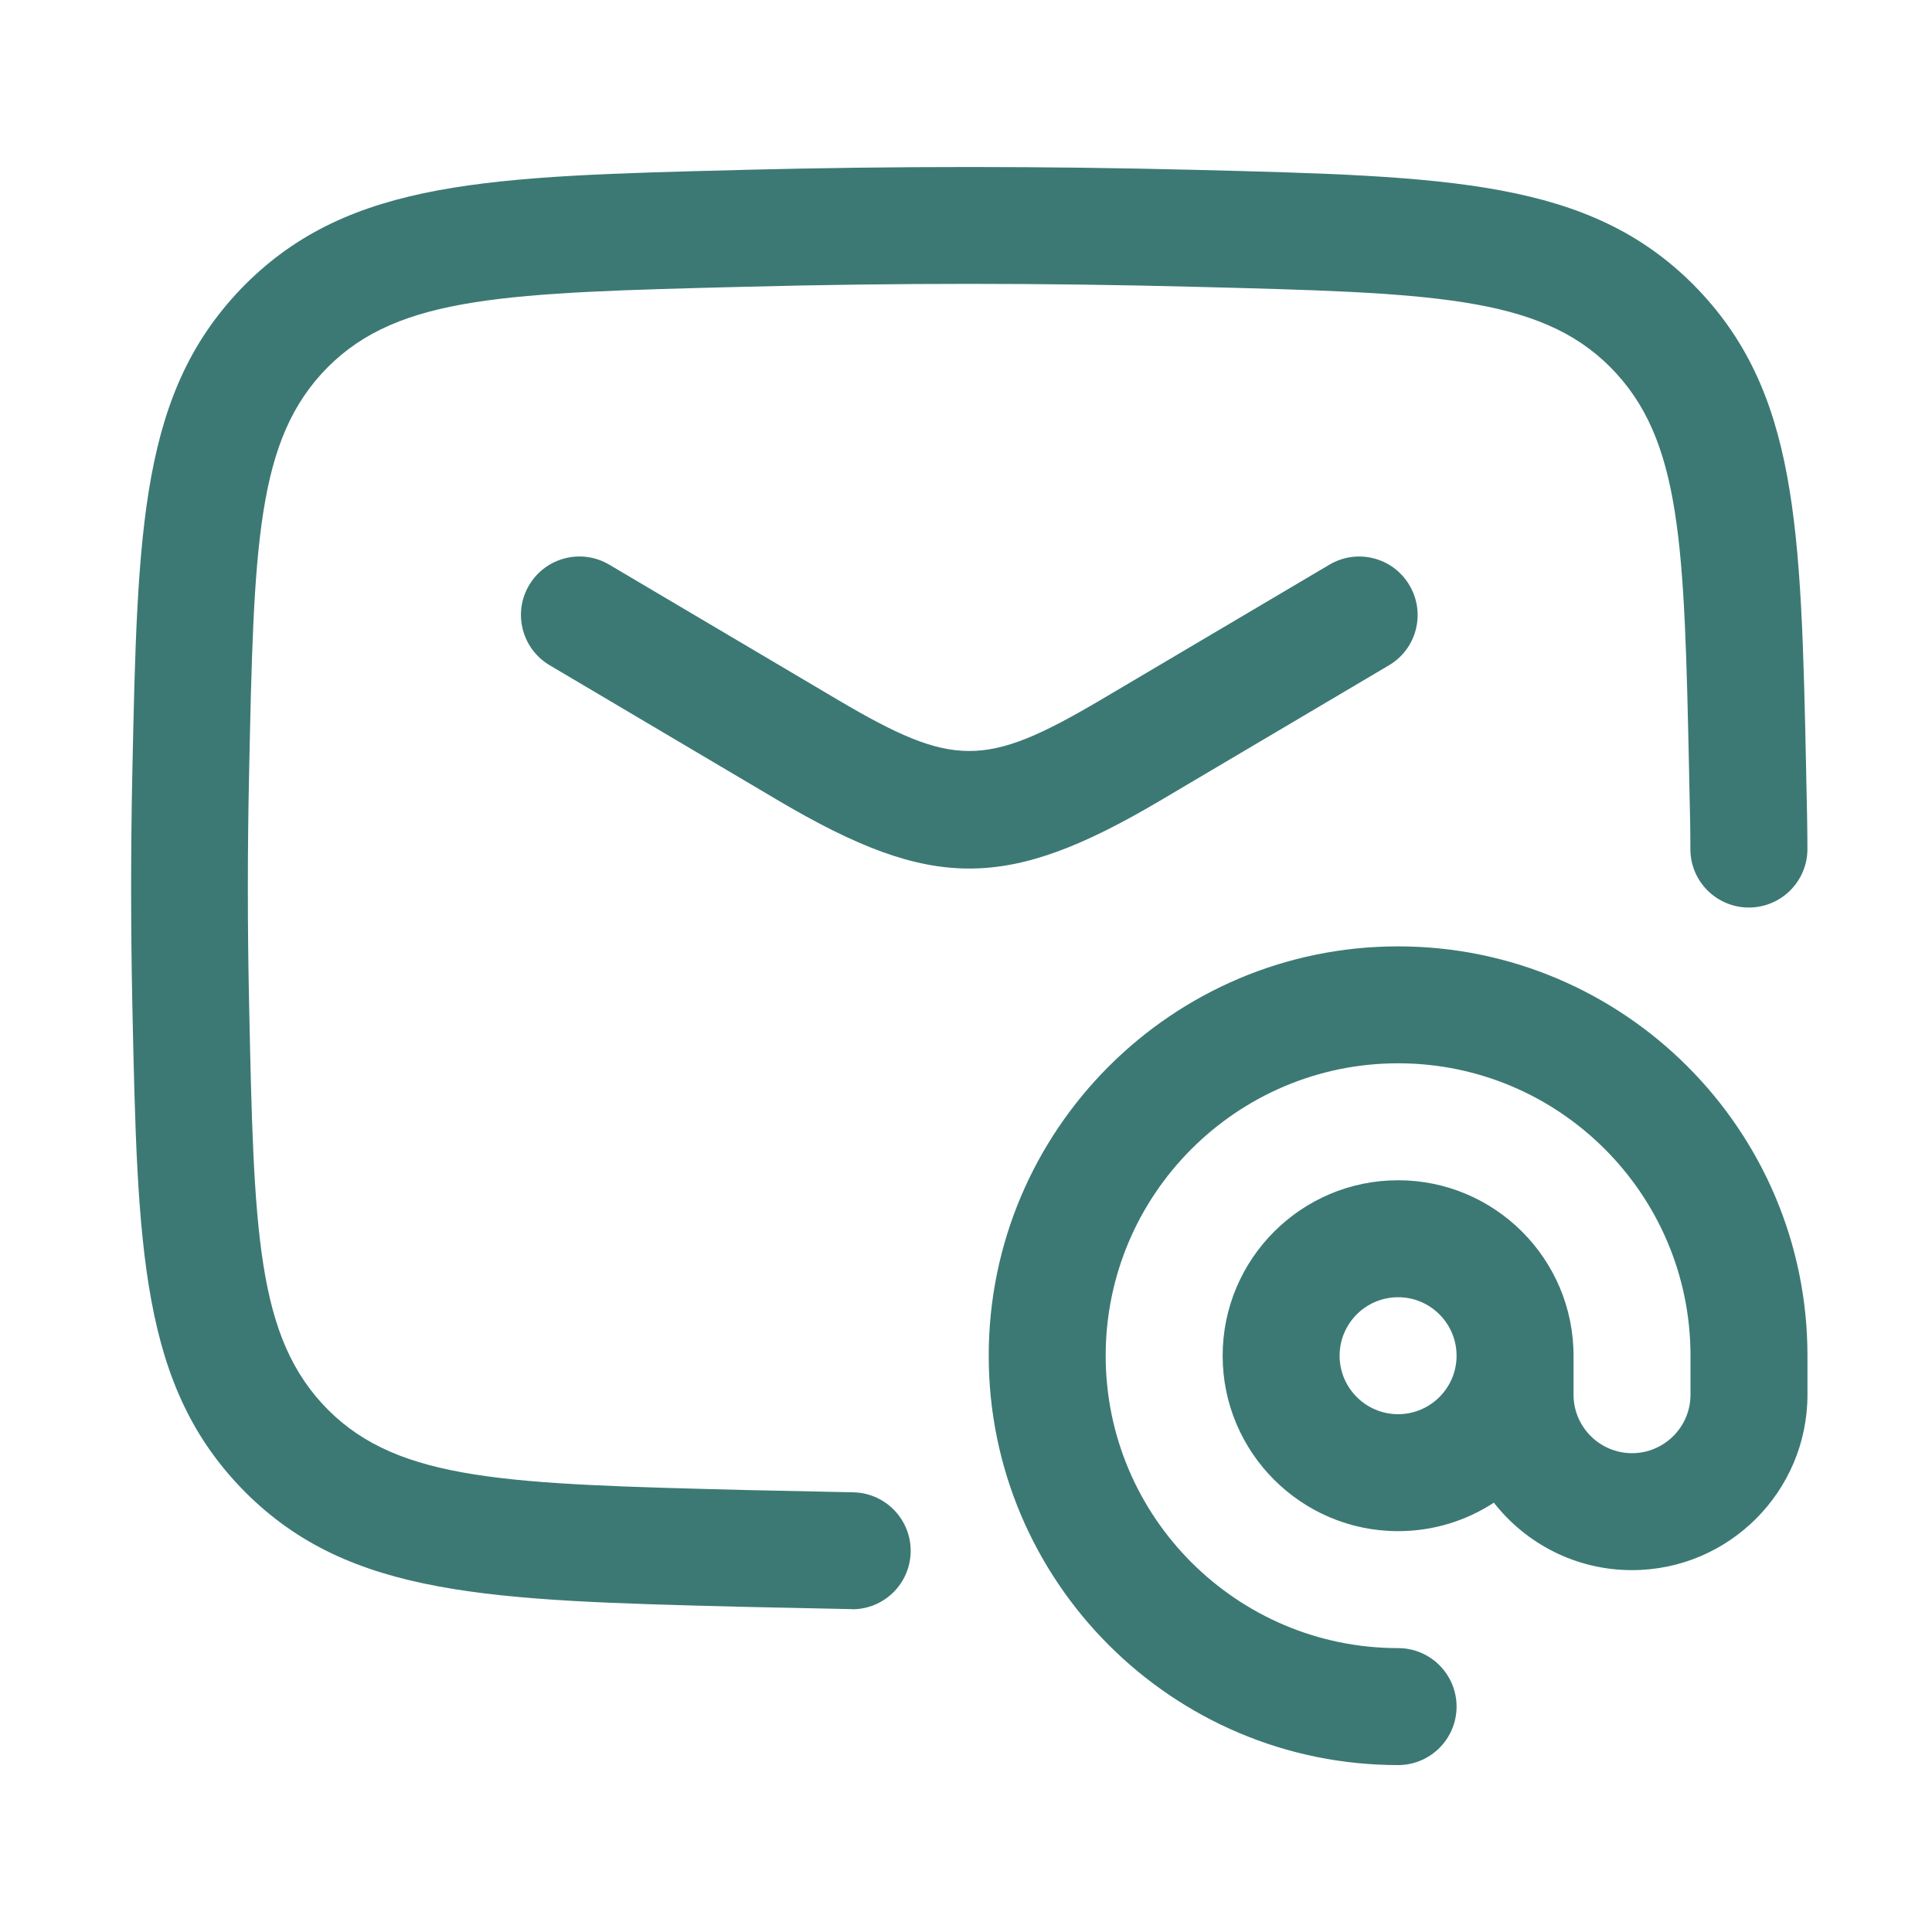
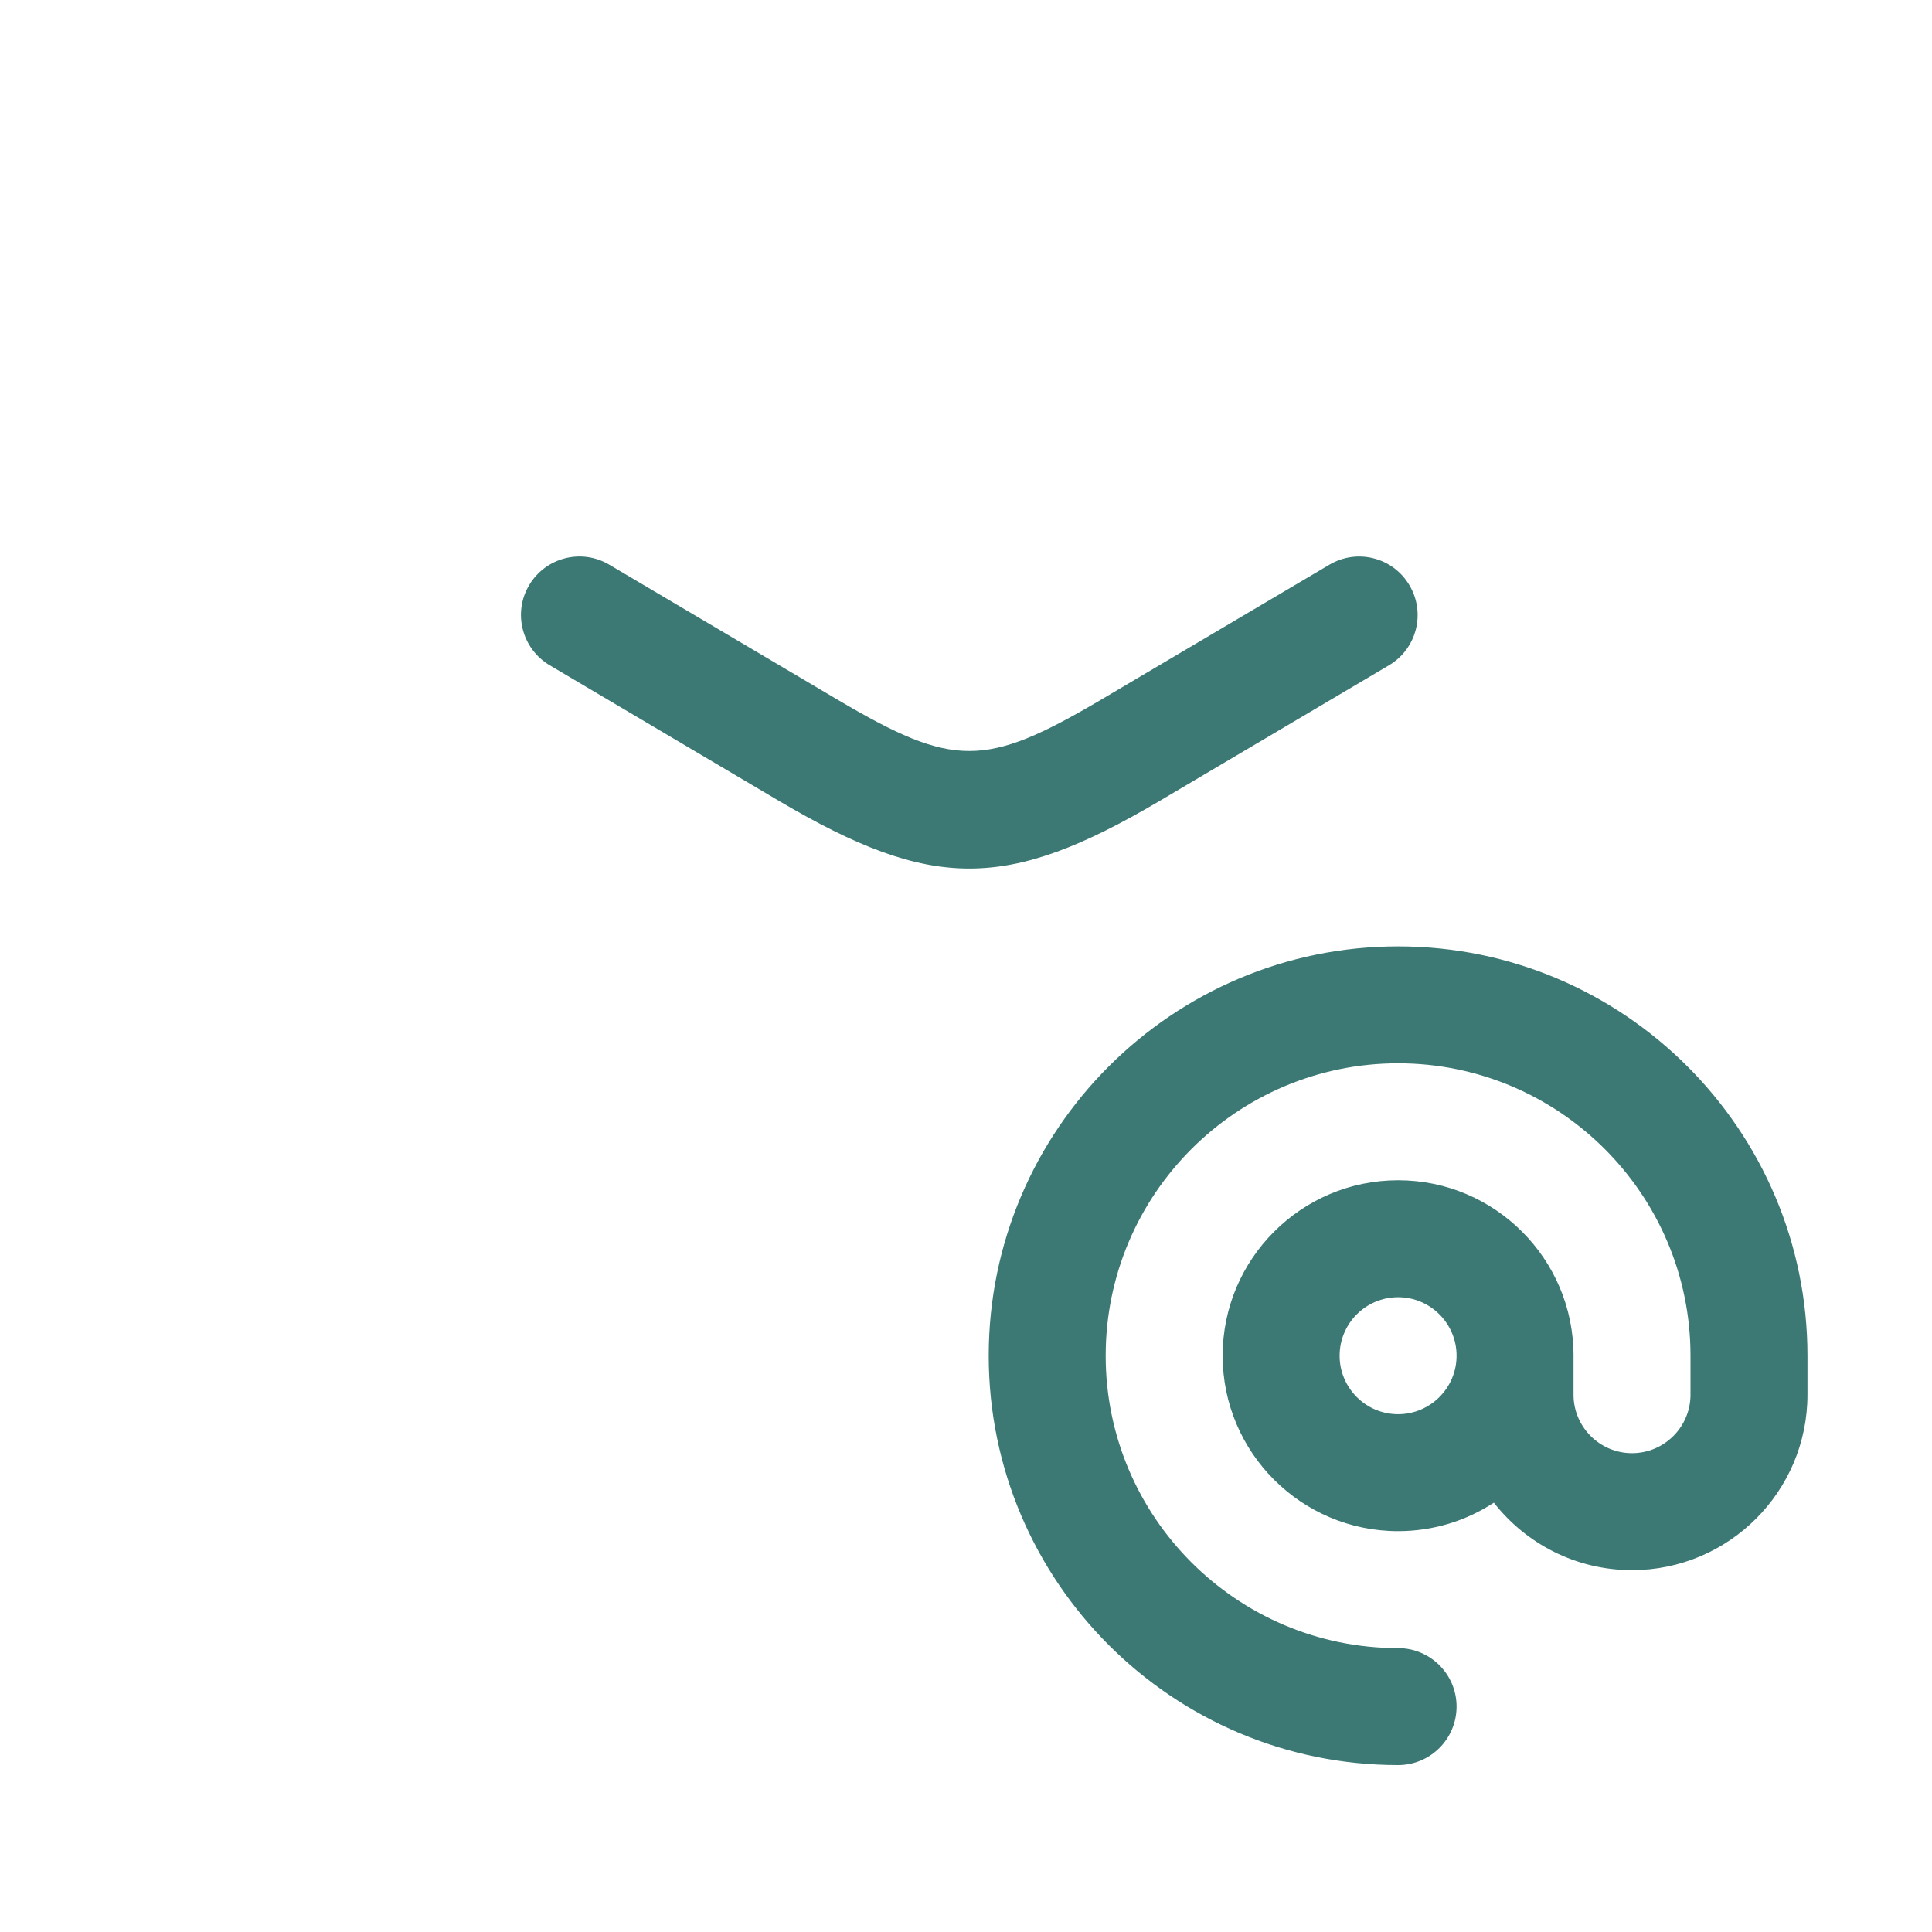
<svg xmlns="http://www.w3.org/2000/svg" width="50" height="50" viewBox="0 0 50 50" fill="none">
-   <path d="M22.059 41.644H22.026L19.199 41.584C12.659 41.418 9.059 41.325 6.349 38.619C3.635 35.885 3.56 32.372 3.425 25.999C3.383 24.003 3.383 21.978 3.425 19.982C3.56 13.607 3.635 10.096 6.343 7.366C9.057 4.654 12.656 4.563 19.188 4.398L19.191 4.397C23.156 4.297 27.011 4.297 30.976 4.397C37.51 4.563 41.11 4.656 43.82 7.362C46.534 10.098 46.609 13.609 46.744 19.984V20.012C46.764 20.906 46.774 21.356 46.776 21.968C46.778 22.803 46.104 23.483 45.267 23.487H45.261C44.427 23.487 43.749 22.813 43.747 21.98C43.747 21.466 43.738 21.066 43.722 20.385L43.715 20.081V20.05L43.715 20.036C43.588 14.087 43.53 11.37 41.673 9.499C39.822 7.65 37.026 7.578 30.895 7.422C26.982 7.321 23.177 7.321 19.264 7.422L19.26 7.422C13.132 7.578 10.336 7.649 8.482 9.503C6.63 11.371 6.571 14.089 6.446 20.046C6.404 22 6.404 23.981 6.446 25.935C6.571 31.892 6.63 34.612 8.488 36.484C10.339 38.333 13.135 38.405 19.266 38.561L22.087 38.621C22.922 38.64 23.586 39.332 23.568 40.167C23.55 40.992 22.876 41.648 22.055 41.648L22.059 41.644Z" fill="#3C7974" />
  <path d="M25.084 22.478C23.613 22.478 22.142 21.895 20.164 20.73L14.226 17.217C13.507 16.791 13.267 15.863 13.693 15.145C14.118 14.426 15.047 14.188 15.765 14.612L21.702 18.123C24.672 19.873 25.496 19.873 28.47 18.123L34.405 14.614C35.125 14.188 36.053 14.426 36.477 15.147C36.903 15.867 36.665 16.795 35.944 17.219L30.008 20.73C28.028 21.897 26.557 22.478 25.084 22.478Z" fill="#3C7974" />
  <path fill-rule="evenodd" clip-rule="evenodd" d="M25.588 35.086C25.588 40.928 30.341 45.68 36.183 45.68C37.018 45.68 37.696 45.002 37.696 44.166C37.696 43.331 37.018 42.653 36.183 42.653C32.01 42.653 28.615 39.259 28.615 35.086C28.615 30.913 32.01 27.518 36.183 27.518C40.356 27.518 43.75 30.913 43.75 35.086V36.095C43.75 36.928 43.072 37.608 42.236 37.608C41.401 37.608 40.723 36.928 40.723 36.095V35.086C40.723 32.581 38.687 30.545 36.183 30.545C33.678 30.545 31.642 32.581 31.642 35.086C31.642 37.59 33.678 39.626 36.183 39.626C37.097 39.626 37.948 39.355 38.661 38.889C39.492 39.951 40.785 40.635 42.236 40.635C44.741 40.635 46.777 38.599 46.777 36.095V35.086C46.777 29.244 42.025 24.492 36.183 24.492C30.341 24.492 25.588 29.244 25.588 35.086ZM34.669 35.086C34.669 34.252 35.347 33.572 36.183 33.572C37.018 33.572 37.696 34.252 37.696 35.086C37.696 35.919 37.018 36.599 36.183 36.599C35.347 36.599 34.669 35.919 34.669 35.086Z" fill="#3C7974" />
</svg>